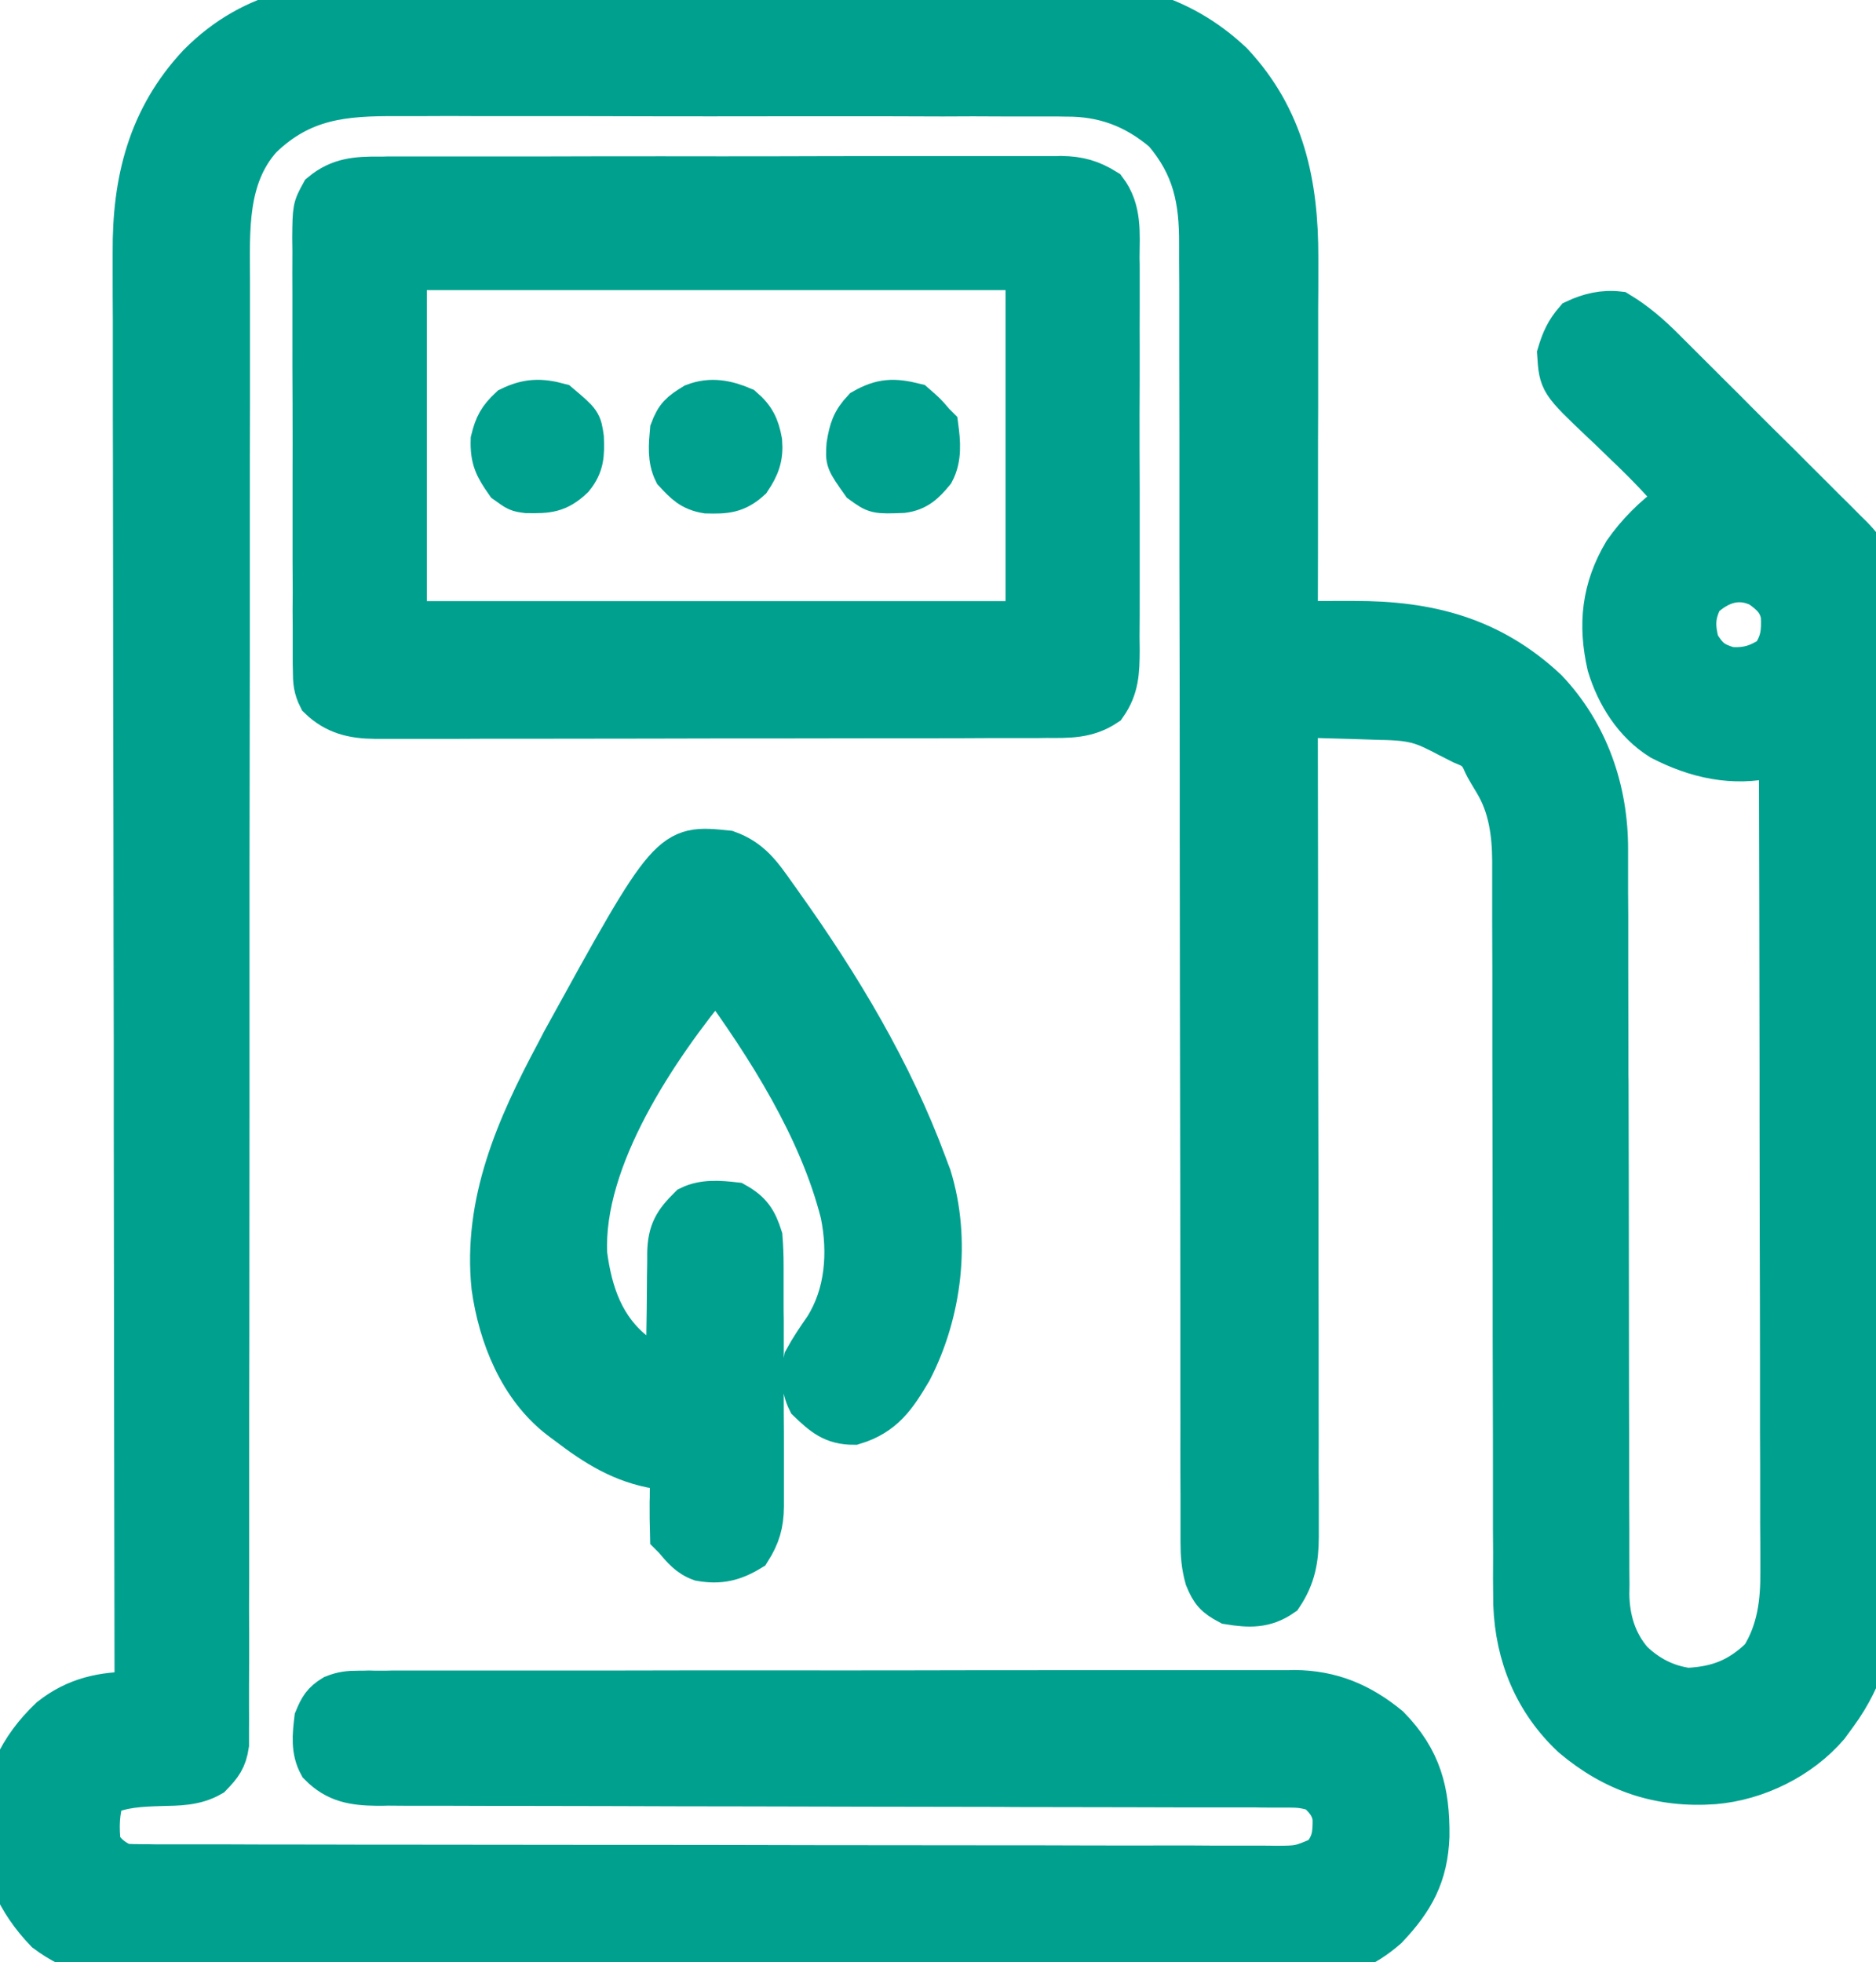
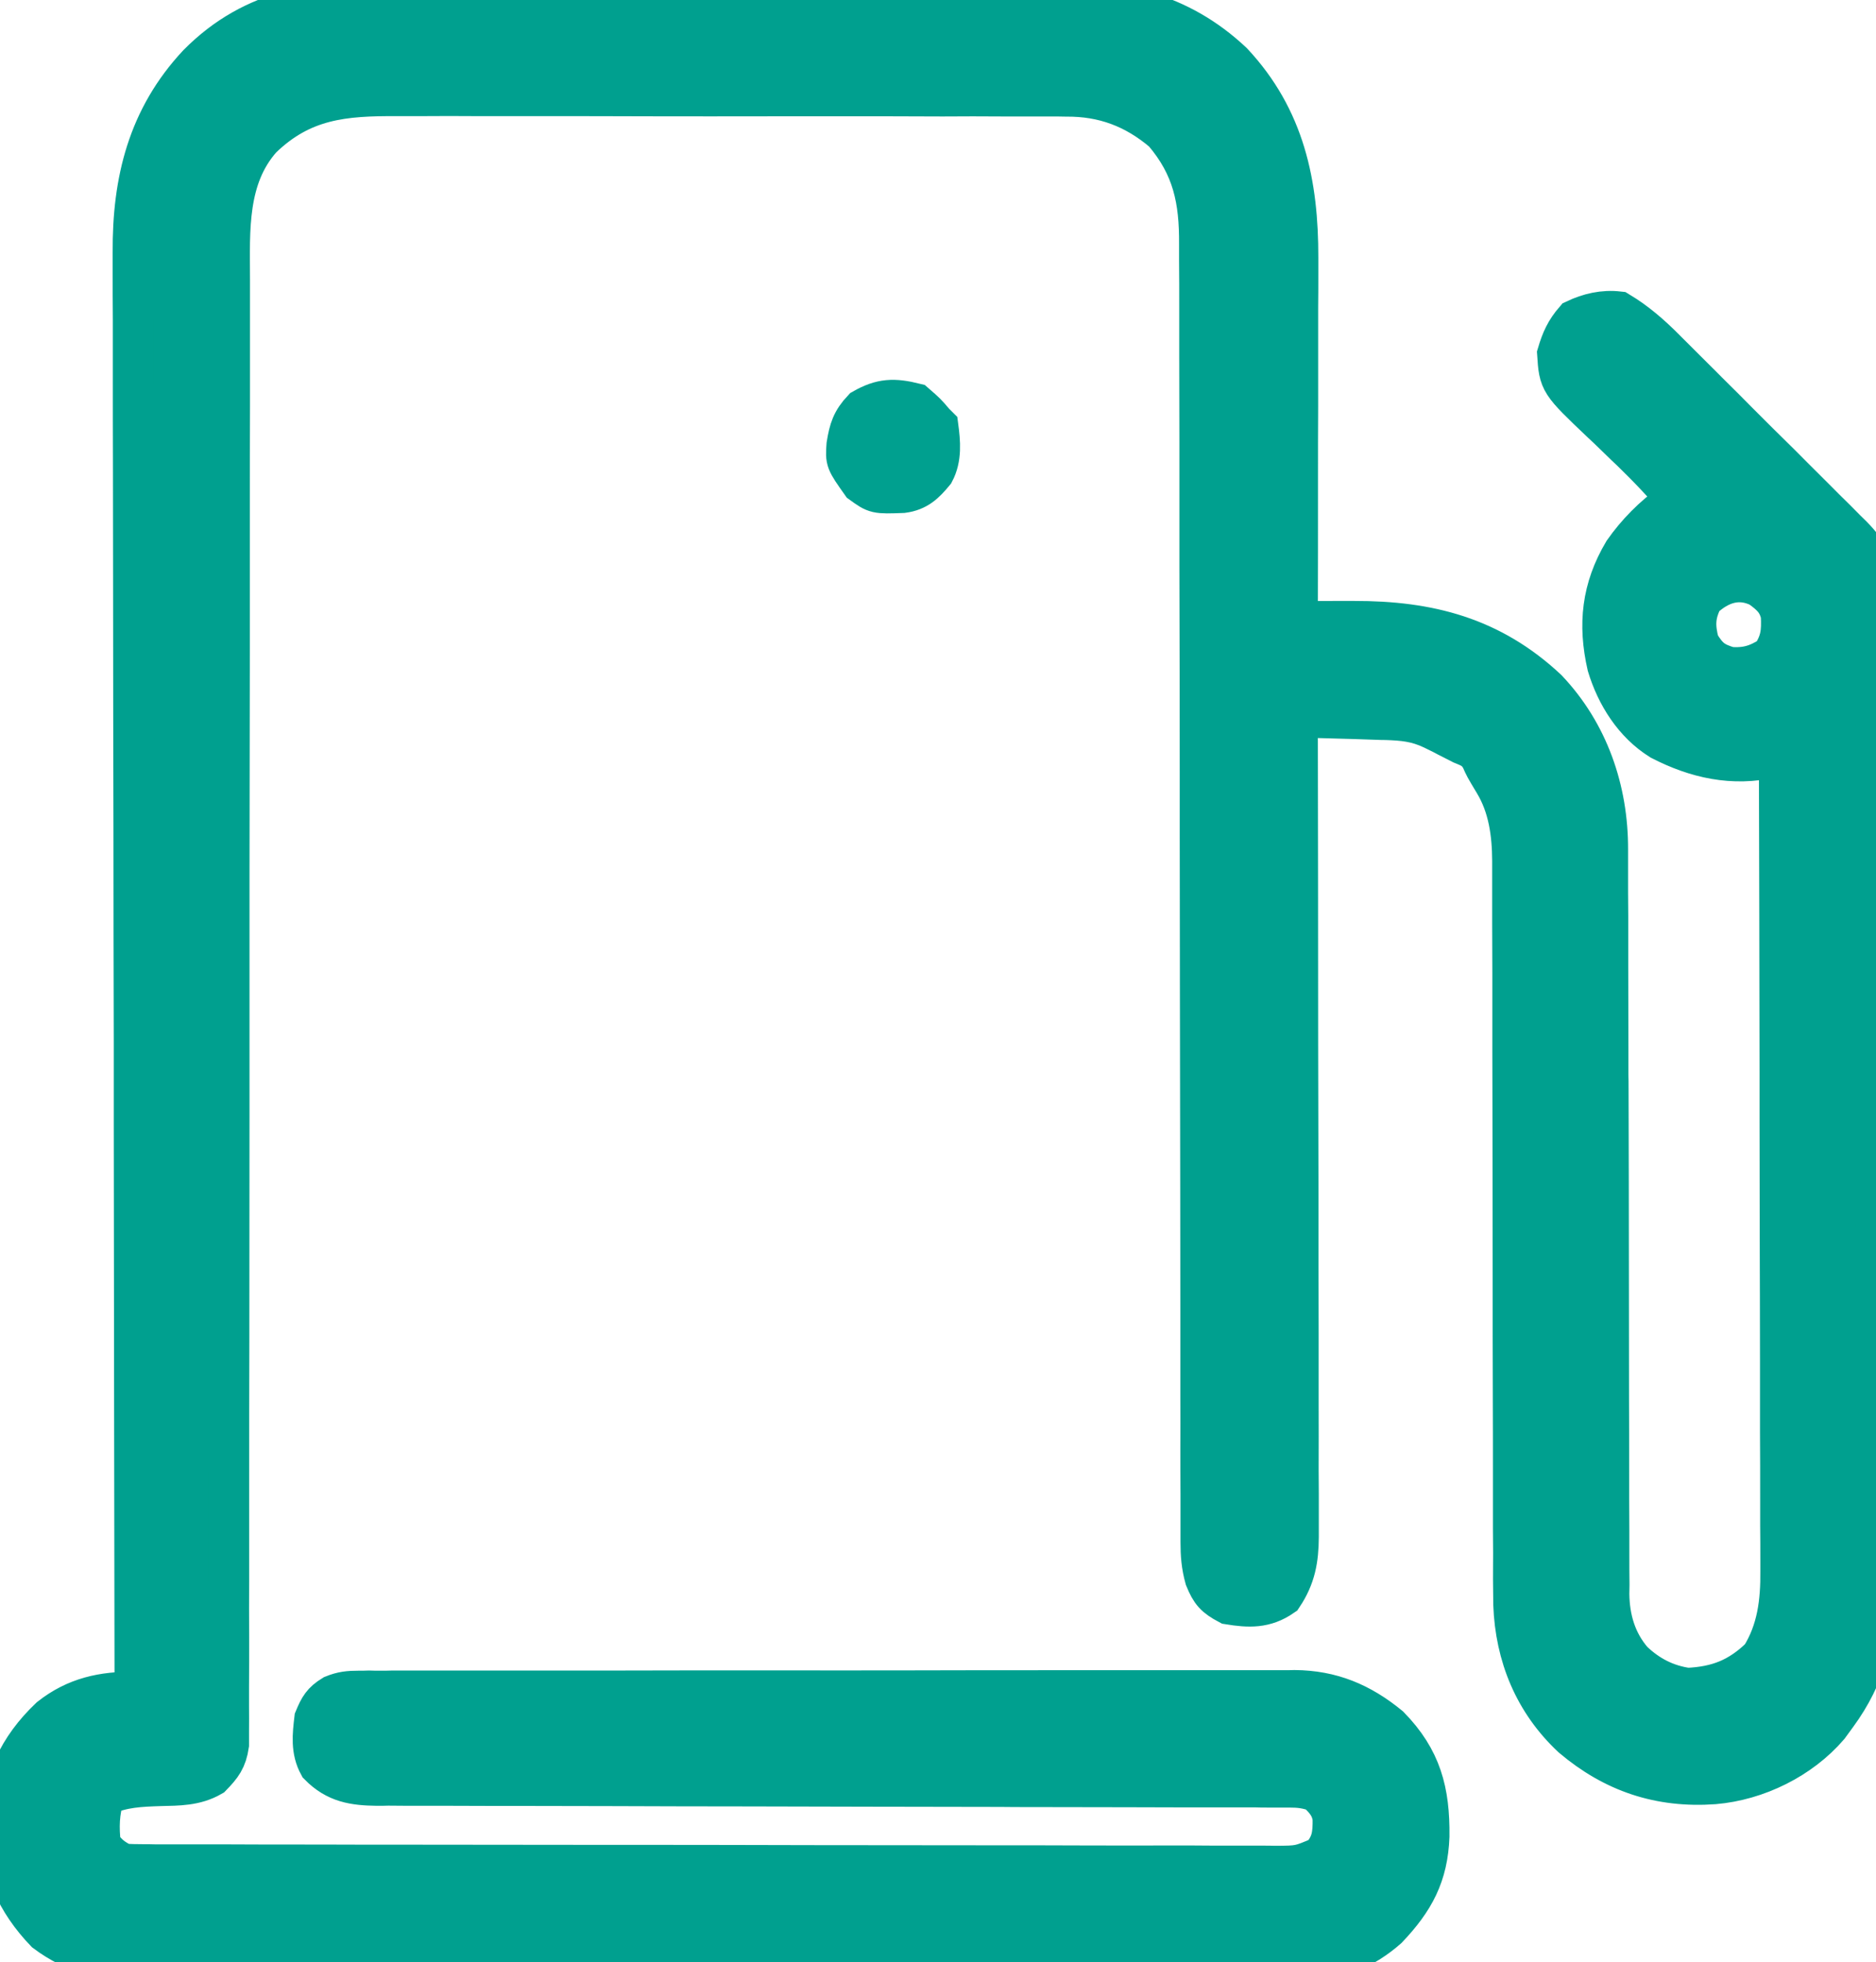
<svg xmlns="http://www.w3.org/2000/svg" viewBox="447.521 225.943 45.992 48.113" width="45.992px" height="48.113px">
  <g id="surface1" transform="matrix(1, 0, 0, 1, 446.517, 225.994)">
    <path style="fill-rule: nonzero; fill: rgb(0, 160, 143); fill-opacity: 1; stroke-linecap: square; stroke: rgb(0, 160, 143);" d="M 10.73 -0.047 C 10.922 -0.051 11.113 -0.051 11.305 -0.051 C 11.816 -0.051 12.328 -0.051 12.844 -0.051 C 13.383 -0.051 13.922 -0.051 14.461 -0.051 C 15.367 -0.051 16.27 -0.051 17.176 -0.051 C 18.219 -0.047 19.266 -0.047 20.309 -0.051 C 21.207 -0.051 22.105 -0.051 23.004 -0.051 C 23.539 -0.051 24.078 -0.051 24.613 -0.051 C 25.117 -0.051 25.621 -0.051 26.125 -0.051 C 26.309 -0.047 26.492 -0.051 26.676 -0.051 C 28.41 -0.059 29.902 0.246 31.215 1.48 C 32.496 2.848 32.828 4.457 32.824 6.27 C 32.824 6.367 32.824 6.461 32.824 6.562 C 32.824 6.879 32.824 7.199 32.82 7.516 C 32.82 7.738 32.82 7.957 32.82 8.18 C 32.82 8.762 32.82 9.34 32.82 9.922 C 32.816 10.516 32.816 11.109 32.816 11.699 C 32.816 12.863 32.816 14.023 32.812 15.188 C 32.875 15.188 32.941 15.188 33.008 15.188 C 33.301 15.184 33.598 15.184 33.891 15.184 C 34.043 15.184 34.043 15.184 34.199 15.184 C 36.035 15.18 37.562 15.574 38.93 16.855 C 39.945 17.926 40.422 19.324 40.418 20.777 C 40.418 20.898 40.418 20.898 40.418 21.02 C 40.418 21.289 40.418 21.559 40.418 21.828 C 40.418 22.02 40.422 22.211 40.422 22.406 C 40.422 22.82 40.422 23.234 40.422 23.648 C 40.422 24.305 40.426 24.961 40.426 25.617 C 40.426 25.84 40.426 26.066 40.426 26.289 C 40.43 26.402 40.43 26.516 40.43 26.633 C 40.434 28.16 40.438 29.684 40.438 31.211 C 40.438 32.242 40.441 33.273 40.441 34.305 C 40.445 34.848 40.445 35.395 40.445 35.938 C 40.445 36.449 40.445 36.965 40.449 37.477 C 40.449 37.664 40.449 37.852 40.449 38.039 C 40.449 38.297 40.449 38.555 40.453 38.812 C 40.453 38.887 40.449 38.957 40.449 39.035 C 40.457 39.645 40.621 40.207 41.027 40.676 C 41.41 41.043 41.848 41.27 42.375 41.344 C 43.117 41.309 43.641 41.102 44.176 40.582 C 44.582 39.934 44.668 39.223 44.66 38.469 C 44.66 38.383 44.66 38.297 44.66 38.207 C 44.66 37.922 44.66 37.637 44.656 37.348 C 44.656 37.145 44.656 36.938 44.656 36.73 C 44.656 36.172 44.656 35.617 44.652 35.059 C 44.652 34.477 44.652 33.891 44.652 33.309 C 44.652 32.266 44.648 31.227 44.645 30.184 C 44.645 29.238 44.641 28.293 44.641 27.348 C 44.641 27.289 44.641 27.227 44.641 27.16 C 44.641 26.848 44.641 26.535 44.641 26.227 C 44.637 23.641 44.633 21.055 44.625 18.469 C 44.57 18.484 44.512 18.5 44.457 18.516 C 43.488 18.742 42.582 18.535 41.719 18.09 C 41.066 17.684 40.633 16.996 40.414 16.27 C 40.184 15.262 40.277 14.379 40.812 13.48 C 41.137 13.016 41.539 12.613 42 12.281 C 42.062 12.281 42.125 12.281 42.188 12.281 C 41.816 11.832 41.422 11.418 41.004 11.012 C 40.957 10.969 40.91 10.922 40.859 10.875 C 40.664 10.688 40.473 10.496 40.273 10.312 C 39.234 9.324 39.234 9.324 39.188 8.625 C 39.289 8.285 39.391 8.059 39.621 7.793 C 39.961 7.633 40.312 7.551 40.688 7.594 C 41.117 7.852 41.469 8.16 41.82 8.512 C 41.871 8.566 41.926 8.617 41.98 8.672 C 42.156 8.848 42.332 9.023 42.508 9.199 C 42.633 9.32 42.754 9.445 42.875 9.566 C 43.133 9.82 43.391 10.078 43.645 10.336 C 43.973 10.664 44.301 10.992 44.633 11.316 C 44.887 11.57 45.137 11.824 45.391 12.074 C 45.512 12.195 45.633 12.316 45.754 12.438 C 45.926 12.605 46.094 12.773 46.262 12.945 C 46.336 13.02 46.336 13.02 46.414 13.094 C 46.816 13.504 46.992 13.848 46.992 14.426 C 46.992 14.516 46.992 14.605 46.992 14.695 C 46.992 14.797 46.992 14.895 46.992 14.992 C 46.992 15.098 46.992 15.203 46.992 15.312 C 46.996 15.664 46.992 16.016 46.992 16.363 C 46.992 16.617 46.992 16.867 46.992 17.121 C 46.996 17.734 46.996 18.348 46.992 18.961 C 46.992 19.457 46.992 19.957 46.992 20.453 C 46.992 20.527 46.992 20.598 46.992 20.668 C 46.992 20.812 46.992 20.957 46.992 21.102 C 46.996 22.453 46.992 23.805 46.992 25.16 C 46.992 26.316 46.992 27.477 46.992 28.637 C 46.996 29.984 46.996 31.328 46.992 32.676 C 46.992 32.82 46.992 32.965 46.992 33.109 C 46.992 33.18 46.992 33.25 46.992 33.32 C 46.992 33.82 46.992 34.316 46.996 34.812 C 46.996 35.422 46.996 36.027 46.992 36.637 C 46.992 36.945 46.992 37.254 46.992 37.562 C 46.992 37.898 46.992 38.234 46.992 38.57 C 46.992 38.668 46.992 38.766 46.992 38.863 C 46.988 40.043 46.734 41.043 46.031 42 C 45.965 42.09 45.898 42.184 45.832 42.273 C 45.145 43.074 44.078 43.598 43.031 43.688 C 41.691 43.785 40.562 43.402 39.547 42.543 C 38.621 41.676 38.16 40.551 38.113 39.293 C 38.105 38.867 38.105 38.445 38.109 38.023 C 38.109 37.832 38.105 37.641 38.105 37.449 C 38.105 37.039 38.105 36.633 38.105 36.223 C 38.105 35.574 38.105 34.93 38.102 34.281 C 38.098 33.258 38.098 32.234 38.098 31.211 C 38.098 29.379 38.094 27.547 38.09 25.715 C 38.09 25.07 38.09 24.43 38.09 23.785 C 38.09 23.387 38.086 22.984 38.086 22.586 C 38.086 22.402 38.086 22.215 38.086 22.031 C 38.086 21.777 38.086 21.523 38.086 21.27 C 38.086 21.199 38.086 21.125 38.086 21.051 C 38.082 20.383 37.992 19.723 37.641 19.141 C 37.406 18.75 37.406 18.75 37.32 18.551 C 37.191 18.328 37.082 18.285 36.844 18.188 C 36.73 18.129 36.73 18.129 36.613 18.07 C 36.531 18.031 36.453 17.988 36.371 17.945 C 36.25 17.887 36.25 17.887 36.125 17.824 C 35.73 17.637 35.414 17.609 34.98 17.594 C 34.891 17.594 34.891 17.594 34.793 17.59 C 34.598 17.582 34.398 17.578 34.203 17.57 C 34.066 17.566 33.934 17.562 33.797 17.559 C 33.469 17.551 33.141 17.539 32.812 17.531 C 32.812 17.691 32.812 17.691 32.812 17.852 C 32.816 20.438 32.82 23.023 32.82 25.605 C 32.824 26.855 32.824 28.105 32.828 29.355 C 32.828 30.445 32.828 31.535 32.832 32.625 C 32.832 33.199 32.832 33.777 32.832 34.352 C 32.832 34.895 32.836 35.438 32.832 35.98 C 32.832 36.18 32.836 36.379 32.836 36.578 C 32.836 36.852 32.836 37.125 32.836 37.395 C 32.836 37.516 32.836 37.516 32.836 37.637 C 32.832 38.188 32.758 38.613 32.445 39.082 C 32.016 39.379 31.629 39.363 31.125 39.281 C 30.793 39.105 30.691 38.992 30.551 38.648 C 30.465 38.336 30.445 38.078 30.445 37.754 C 30.445 37.637 30.445 37.516 30.445 37.395 C 30.445 37.266 30.445 37.137 30.445 37.008 C 30.445 36.867 30.445 36.73 30.445 36.594 C 30.441 36.211 30.441 35.832 30.441 35.453 C 30.445 35.043 30.441 34.633 30.441 34.223 C 30.441 33.512 30.441 32.801 30.441 32.09 C 30.441 31.062 30.438 30.035 30.438 29.008 C 30.434 27.34 30.434 25.672 30.43 24.004 C 30.43 23.902 30.43 23.805 30.43 23.699 C 30.43 22.586 30.426 21.473 30.426 20.359 C 30.426 19.953 30.426 19.551 30.426 19.145 C 30.426 18.996 30.426 18.996 30.426 18.844 C 30.426 17.184 30.422 15.52 30.418 13.859 C 30.418 12.832 30.418 11.809 30.418 10.781 C 30.418 10.082 30.414 9.379 30.414 8.676 C 30.414 8.27 30.414 7.867 30.414 7.461 C 30.414 7.09 30.414 6.719 30.41 6.348 C 30.41 6.211 30.41 6.078 30.41 5.945 C 30.418 4.859 30.254 4.035 29.531 3.188 C 28.824 2.586 28.059 2.301 27.141 2.309 C 27.066 2.309 26.988 2.305 26.91 2.305 C 26.656 2.305 26.402 2.305 26.148 2.305 C 25.965 2.305 25.781 2.305 25.598 2.305 C 25.102 2.301 24.605 2.301 24.109 2.305 C 23.695 2.305 23.281 2.301 22.863 2.301 C 21.887 2.301 20.906 2.301 19.926 2.301 C 18.918 2.305 17.91 2.301 16.902 2.301 C 16.031 2.297 15.164 2.297 14.297 2.297 C 13.781 2.297 13.262 2.297 12.746 2.297 C 12.258 2.293 11.773 2.293 11.285 2.297 C 11.105 2.297 10.93 2.297 10.75 2.297 C 9.426 2.289 8.41 2.375 7.414 3.34 C 6.559 4.301 6.629 5.578 6.633 6.793 C 6.633 6.949 6.633 7.105 6.633 7.262 C 6.633 7.691 6.633 8.117 6.633 8.547 C 6.633 9.008 6.633 9.469 6.633 9.934 C 6.629 10.73 6.629 11.531 6.629 12.332 C 6.629 13.488 6.629 14.645 6.629 15.805 C 6.625 17.68 6.625 19.559 6.621 21.438 C 6.621 21.551 6.621 21.66 6.621 21.777 C 6.621 23.375 6.621 24.969 6.621 26.566 C 6.621 26.676 6.621 26.789 6.621 26.906 C 6.621 27.02 6.621 27.129 6.621 27.246 C 6.621 29.117 6.617 30.988 6.617 32.859 C 6.613 34.016 6.613 35.172 6.613 36.324 C 6.613 37.113 6.613 37.906 6.613 38.695 C 6.609 39.152 6.609 39.609 6.613 40.066 C 6.613 40.48 6.613 40.898 6.609 41.316 C 6.609 41.469 6.609 41.621 6.609 41.77 C 6.613 41.977 6.609 42.18 6.609 42.387 C 6.609 42.5 6.609 42.613 6.609 42.73 C 6.555 43.09 6.438 43.242 6.188 43.5 C 5.789 43.73 5.375 43.723 4.93 43.734 C 4.445 43.75 4.012 43.766 3.562 43.969 C 3.426 44.375 3.418 44.766 3.469 45.188 C 3.645 45.43 3.77 45.523 4.031 45.656 C 4.191 45.664 4.348 45.668 4.508 45.668 C 4.66 45.668 4.66 45.668 4.812 45.672 C 4.926 45.672 5.039 45.672 5.152 45.672 C 5.332 45.672 5.332 45.672 5.512 45.672 C 5.844 45.672 6.172 45.672 6.504 45.672 C 6.859 45.672 7.215 45.676 7.57 45.676 C 8.43 45.676 9.289 45.676 10.148 45.68 C 10.551 45.68 10.957 45.68 11.359 45.68 C 12.703 45.68 14.047 45.684 15.391 45.684 C 15.738 45.684 16.086 45.684 16.438 45.684 C 16.523 45.684 16.609 45.684 16.699 45.684 C 18.105 45.684 19.508 45.688 20.914 45.691 C 22.355 45.691 23.797 45.695 25.238 45.695 C 26.047 45.695 26.859 45.695 27.668 45.699 C 28.355 45.699 29.047 45.703 29.734 45.699 C 30.09 45.699 30.441 45.699 30.793 45.703 C 31.172 45.703 31.555 45.703 31.934 45.703 C 32.047 45.703 32.16 45.703 32.273 45.707 C 32.863 45.703 32.863 45.703 33.395 45.477 C 33.66 45.168 33.688 44.945 33.684 44.535 C 33.641 44.234 33.496 44.078 33.281 43.875 C 33.023 43.789 32.867 43.77 32.602 43.77 C 32.477 43.77 32.477 43.77 32.352 43.77 C 32.219 43.77 32.219 43.77 32.082 43.77 C 31.984 43.77 31.891 43.77 31.789 43.766 C 31.469 43.766 31.148 43.766 30.824 43.766 C 30.594 43.766 30.367 43.766 30.137 43.766 C 29.641 43.766 29.145 43.762 28.648 43.762 C 27.863 43.762 27.078 43.758 26.293 43.758 C 26.027 43.758 25.758 43.758 25.488 43.754 C 25.422 43.754 25.355 43.754 25.285 43.754 C 24.523 43.754 23.758 43.75 22.996 43.75 C 22.926 43.75 22.855 43.75 22.785 43.75 C 21.652 43.746 20.523 43.746 19.391 43.742 C 18.23 43.742 17.07 43.738 15.91 43.734 C 15.191 43.734 14.477 43.73 13.762 43.73 C 13.211 43.73 12.664 43.73 12.113 43.727 C 11.891 43.727 11.664 43.727 11.438 43.727 C 11.133 43.727 10.824 43.727 10.52 43.723 C 10.43 43.727 10.34 43.727 10.246 43.727 C 9.68 43.719 9.246 43.656 8.828 43.23 C 8.629 42.867 8.672 42.492 8.719 42.094 C 8.836 41.812 8.91 41.68 9.172 41.52 C 9.395 41.43 9.555 41.414 9.797 41.414 C 9.879 41.414 9.965 41.414 10.051 41.41 C 10.145 41.414 10.234 41.414 10.328 41.414 C 10.43 41.414 10.527 41.414 10.629 41.41 C 10.957 41.41 11.289 41.41 11.617 41.41 C 11.855 41.41 12.09 41.41 12.324 41.41 C 12.902 41.41 13.477 41.41 14.055 41.41 C 14.52 41.41 14.988 41.41 15.457 41.41 C 15.523 41.41 15.59 41.41 15.66 41.41 C 15.793 41.41 15.93 41.41 16.066 41.41 C 17.336 41.406 18.605 41.406 19.875 41.406 C 21.035 41.41 22.195 41.406 23.355 41.406 C 24.547 41.402 25.738 41.402 26.93 41.402 C 27.602 41.402 28.27 41.402 28.938 41.402 C 29.566 41.402 30.199 41.402 30.828 41.402 C 31.059 41.402 31.289 41.402 31.52 41.402 C 31.836 41.402 32.152 41.402 32.465 41.402 C 32.602 41.402 32.602 41.402 32.742 41.398 C 33.645 41.406 34.363 41.707 35.062 42.281 C 35.848 43.086 36.051 43.875 36.039 44.973 C 36.004 45.926 35.672 46.539 35.016 47.23 C 34.461 47.719 33.801 48.012 33.062 48.012 C 32.906 48.012 32.906 48.012 32.746 48.016 C 32.633 48.016 32.516 48.016 32.398 48.016 C 32.273 48.016 32.152 48.016 32.027 48.016 C 31.688 48.016 31.348 48.016 31.012 48.02 C 30.645 48.02 30.277 48.02 29.914 48.02 C 29.031 48.023 28.145 48.023 27.262 48.023 C 27.012 48.027 26.762 48.027 26.516 48.027 C 24.965 48.027 23.414 48.031 21.863 48.031 C 21.504 48.031 21.145 48.031 20.785 48.031 C 20.652 48.031 20.652 48.031 20.516 48.031 C 19.07 48.035 17.625 48.039 16.18 48.043 C 14.695 48.047 13.211 48.047 11.727 48.047 C 10.895 48.047 10.062 48.051 9.23 48.051 C 8.52 48.055 7.809 48.055 7.098 48.055 C 6.738 48.055 6.375 48.055 6.016 48.059 C 5.621 48.059 5.227 48.059 4.836 48.059 C 4.723 48.059 4.609 48.059 4.492 48.062 C 3.625 48.055 2.824 47.848 2.121 47.32 C 1.406 46.574 1.039 45.746 1.004 44.699 C 1.09 43.629 1.445 42.816 2.234 42.066 C 2.863 41.57 3.527 41.43 4.312 41.438 C 4.312 41.359 4.312 41.285 4.312 41.203 C 4.305 36.637 4.297 32.07 4.293 27.504 C 4.293 26.957 4.293 26.406 4.293 25.859 C 4.293 25.75 4.293 25.641 4.293 25.527 C 4.289 23.762 4.285 21.992 4.285 20.227 C 4.281 18.414 4.277 16.598 4.277 14.785 C 4.277 13.664 4.273 12.547 4.273 11.43 C 4.27 10.66 4.27 9.891 4.27 9.125 C 4.27 8.68 4.27 8.238 4.27 7.797 C 4.266 7.391 4.266 6.984 4.266 6.578 C 4.266 6.434 4.266 6.285 4.266 6.141 C 4.254 4.387 4.633 2.84 5.859 1.527 C 7.242 0.129 8.867 -0.059 10.73 -0.047 Z M 42.75 14.625 C 42.547 15.02 42.543 15.305 42.656 15.73 C 42.879 16.09 43.004 16.191 43.406 16.312 C 43.82 16.34 44.086 16.262 44.438 16.035 C 44.668 15.684 44.691 15.449 44.672 15.035 C 44.602 14.695 44.43 14.543 44.156 14.344 C 43.633 14.082 43.156 14.246 42.75 14.625 Z M 42.75 14.625 " />
-     <path style="fill-rule: nonzero; fill: rgb(0, 160, 143); fill-opacity: 1; stroke: rgb(0, 160, 143);" d="M 10.297 4.289 C 10.41 4.289 10.41 4.289 10.52 4.285 C 10.766 4.285 11.012 4.285 11.258 4.285 C 11.438 4.285 11.613 4.285 11.789 4.285 C 12.27 4.285 12.746 4.285 13.227 4.285 C 13.625 4.285 14.027 4.285 14.426 4.285 C 15.371 4.281 16.312 4.281 17.258 4.281 C 18.23 4.285 19.203 4.281 20.18 4.281 C 21.016 4.277 21.852 4.277 22.688 4.277 C 23.184 4.277 23.684 4.277 24.184 4.277 C 24.652 4.277 25.121 4.277 25.594 4.277 C 25.766 4.277 25.938 4.277 26.109 4.277 C 26.344 4.277 26.578 4.277 26.816 4.277 C 26.883 4.277 26.949 4.277 27.02 4.273 C 27.457 4.281 27.754 4.363 28.125 4.594 C 28.504 5.094 28.445 5.668 28.441 6.27 C 28.445 6.438 28.445 6.438 28.445 6.609 C 28.445 6.914 28.445 7.219 28.445 7.523 C 28.441 7.844 28.445 8.164 28.445 8.484 C 28.445 9.02 28.445 9.559 28.441 10.094 C 28.441 10.715 28.441 11.336 28.445 11.953 C 28.445 12.488 28.445 13.023 28.445 13.555 C 28.445 13.875 28.445 14.191 28.445 14.508 C 28.445 14.863 28.445 15.219 28.441 15.574 C 28.441 15.68 28.445 15.785 28.445 15.891 C 28.441 16.41 28.434 16.809 28.125 17.25 C 27.656 17.562 27.199 17.547 26.648 17.543 C 26.578 17.543 26.504 17.547 26.43 17.547 C 26.188 17.547 25.949 17.547 25.707 17.547 C 25.531 17.547 25.359 17.547 25.184 17.547 C 24.715 17.551 24.242 17.551 23.77 17.551 C 23.477 17.551 23.184 17.551 22.887 17.551 C 21.965 17.551 21.043 17.555 20.125 17.555 C 19.059 17.555 17.996 17.555 16.934 17.559 C 16.109 17.559 15.289 17.562 14.465 17.562 C 13.977 17.562 13.484 17.562 12.992 17.562 C 12.531 17.566 12.07 17.566 11.605 17.566 C 11.438 17.566 11.27 17.566 11.098 17.566 C 10.867 17.566 10.637 17.566 10.406 17.566 C 10.305 17.566 10.305 17.566 10.203 17.566 C 9.66 17.562 9.219 17.461 8.82 17.074 C 8.695 16.828 8.684 16.656 8.684 16.383 C 8.68 16.281 8.68 16.18 8.68 16.078 C 8.68 15.969 8.68 15.859 8.68 15.746 C 8.68 15.633 8.68 15.516 8.68 15.398 C 8.676 15.082 8.676 14.766 8.68 14.449 C 8.68 14.184 8.676 13.918 8.676 13.656 C 8.676 13.031 8.676 12.41 8.676 11.785 C 8.68 11.145 8.676 10.5 8.676 9.855 C 8.672 9.305 8.672 8.754 8.672 8.199 C 8.672 7.871 8.672 7.543 8.672 7.211 C 8.668 6.844 8.672 6.477 8.672 6.109 C 8.672 6 8.668 5.891 8.668 5.777 C 8.676 5.047 8.676 5.047 8.879 4.676 C 9.32 4.312 9.746 4.285 10.297 4.289 Z M 10.969 6.562 C 10.969 9.41 10.969 12.254 10.969 15.188 C 15.98 15.188 20.992 15.188 26.156 15.188 C 26.156 12.34 26.156 9.496 26.156 6.562 C 21.145 6.562 16.133 6.562 10.969 6.562 Z M 10.969 6.562 " />
-     <path style="fill-rule: nonzero; fill: rgb(0, 160, 143); fill-opacity: 1; stroke: rgb(0, 160, 143);" d="M 18.844 20.812 C 19.426 21.02 19.684 21.406 20.027 21.891 C 20.086 21.969 20.141 22.051 20.199 22.133 C 21.605 24.105 22.875 26.219 23.719 28.5 C 23.754 28.594 23.789 28.691 23.828 28.789 C 24.309 30.344 24.09 32.137 23.352 33.562 C 22.977 34.195 22.68 34.652 21.938 34.875 C 21.418 34.875 21.172 34.656 20.812 34.312 C 20.645 33.977 20.652 33.641 20.719 33.281 C 20.867 33.008 21.035 32.762 21.211 32.508 C 21.738 31.684 21.809 30.656 21.617 29.711 C 21.094 27.637 19.812 25.617 18.562 23.906 C 17.137 25.625 15.277 28.359 15.391 30.703 C 15.516 31.652 15.812 32.523 16.594 33.125 C 16.84 33.262 17.082 33.367 17.344 33.469 C 17.344 33.371 17.344 33.27 17.344 33.168 C 17.348 32.797 17.352 32.43 17.359 32.059 C 17.359 31.898 17.363 31.738 17.363 31.578 C 17.363 31.348 17.367 31.117 17.371 30.887 C 17.371 30.781 17.371 30.781 17.371 30.672 C 17.383 30.141 17.527 29.906 17.906 29.531 C 18.254 29.359 18.652 29.395 19.031 29.438 C 19.422 29.656 19.555 29.863 19.688 30.281 C 19.707 30.52 19.715 30.742 19.715 30.98 C 19.715 31.082 19.715 31.082 19.715 31.188 C 19.715 31.414 19.715 31.641 19.715 31.867 C 19.715 32.023 19.715 32.18 19.719 32.34 C 19.719 32.668 19.719 33 19.719 33.328 C 19.715 33.754 19.719 34.176 19.719 34.598 C 19.723 34.922 19.723 35.25 19.723 35.574 C 19.723 35.73 19.723 35.887 19.723 36.043 C 19.723 36.258 19.723 36.477 19.723 36.695 C 19.723 36.758 19.723 36.824 19.723 36.891 C 19.719 37.316 19.633 37.609 19.406 37.969 C 18.988 38.223 18.648 38.301 18.176 38.219 C 17.887 38.117 17.723 37.918 17.531 37.688 C 17.5 37.656 17.469 37.625 17.438 37.594 C 17.43 37.324 17.43 37.059 17.43 36.789 C 17.434 36.715 17.434 36.641 17.434 36.562 C 17.434 36.375 17.438 36.188 17.438 36 C 17.34 35.988 17.238 35.977 17.137 35.961 C 16.266 35.824 15.598 35.406 14.906 34.875 C 14.848 34.832 14.785 34.789 14.727 34.742 C 13.734 33.98 13.23 32.711 13.062 31.508 C 12.848 29.43 13.668 27.574 14.625 25.781 C 14.68 25.68 14.73 25.578 14.785 25.473 C 17.43 20.664 17.43 20.664 18.844 20.812 Z M 18.844 20.812 " />
-     <path style="fill-rule: nonzero; fill: rgb(0, 160, 143); fill-opacity: 1; stroke: rgb(0, 160, 143);" d="M 19.219 9.938 C 19.512 10.188 19.613 10.406 19.68 10.773 C 19.711 11.156 19.621 11.398 19.406 11.719 C 19.055 12.039 18.785 12.051 18.328 12.039 C 17.949 11.977 17.789 11.809 17.531 11.531 C 17.371 11.207 17.406 10.855 17.438 10.5 C 17.57 10.145 17.688 10.051 18.012 9.852 C 18.434 9.691 18.812 9.766 19.219 9.938 Z M 19.219 9.938 " />
    <path style="fill-rule: nonzero; fill: rgb(0, 160, 143); fill-opacity: 1; stroke: rgb(0, 160, 143);" d="M 23.438 9.844 C 23.707 10.078 23.707 10.078 23.906 10.312 C 23.938 10.344 23.969 10.375 24 10.406 C 24.051 10.789 24.086 11.18 23.902 11.527 C 23.676 11.801 23.492 11.98 23.137 12.027 C 22.477 12.051 22.477 12.051 22.125 11.797 C 21.738 11.25 21.738 11.25 21.766 10.859 C 21.828 10.48 21.891 10.27 22.16 9.984 C 22.617 9.723 22.918 9.715 23.438 9.844 Z M 23.438 9.844 " />
-     <path style="fill-rule: nonzero; fill: rgb(0, 160, 143); fill-opacity: 1; stroke: rgb(0, 160, 143);" d="M 14.719 9.844 C 15.254 10.297 15.254 10.297 15.309 10.684 C 15.324 11.086 15.32 11.352 15.059 11.672 C 14.68 12.031 14.426 12.039 13.922 12.031 C 13.688 12 13.688 12 13.406 11.797 C 13.137 11.414 13.027 11.207 13.043 10.734 C 13.133 10.367 13.227 10.195 13.5 9.938 C 13.93 9.727 14.258 9.719 14.719 9.844 Z M 14.719 9.844  " />
  </g>
</svg>